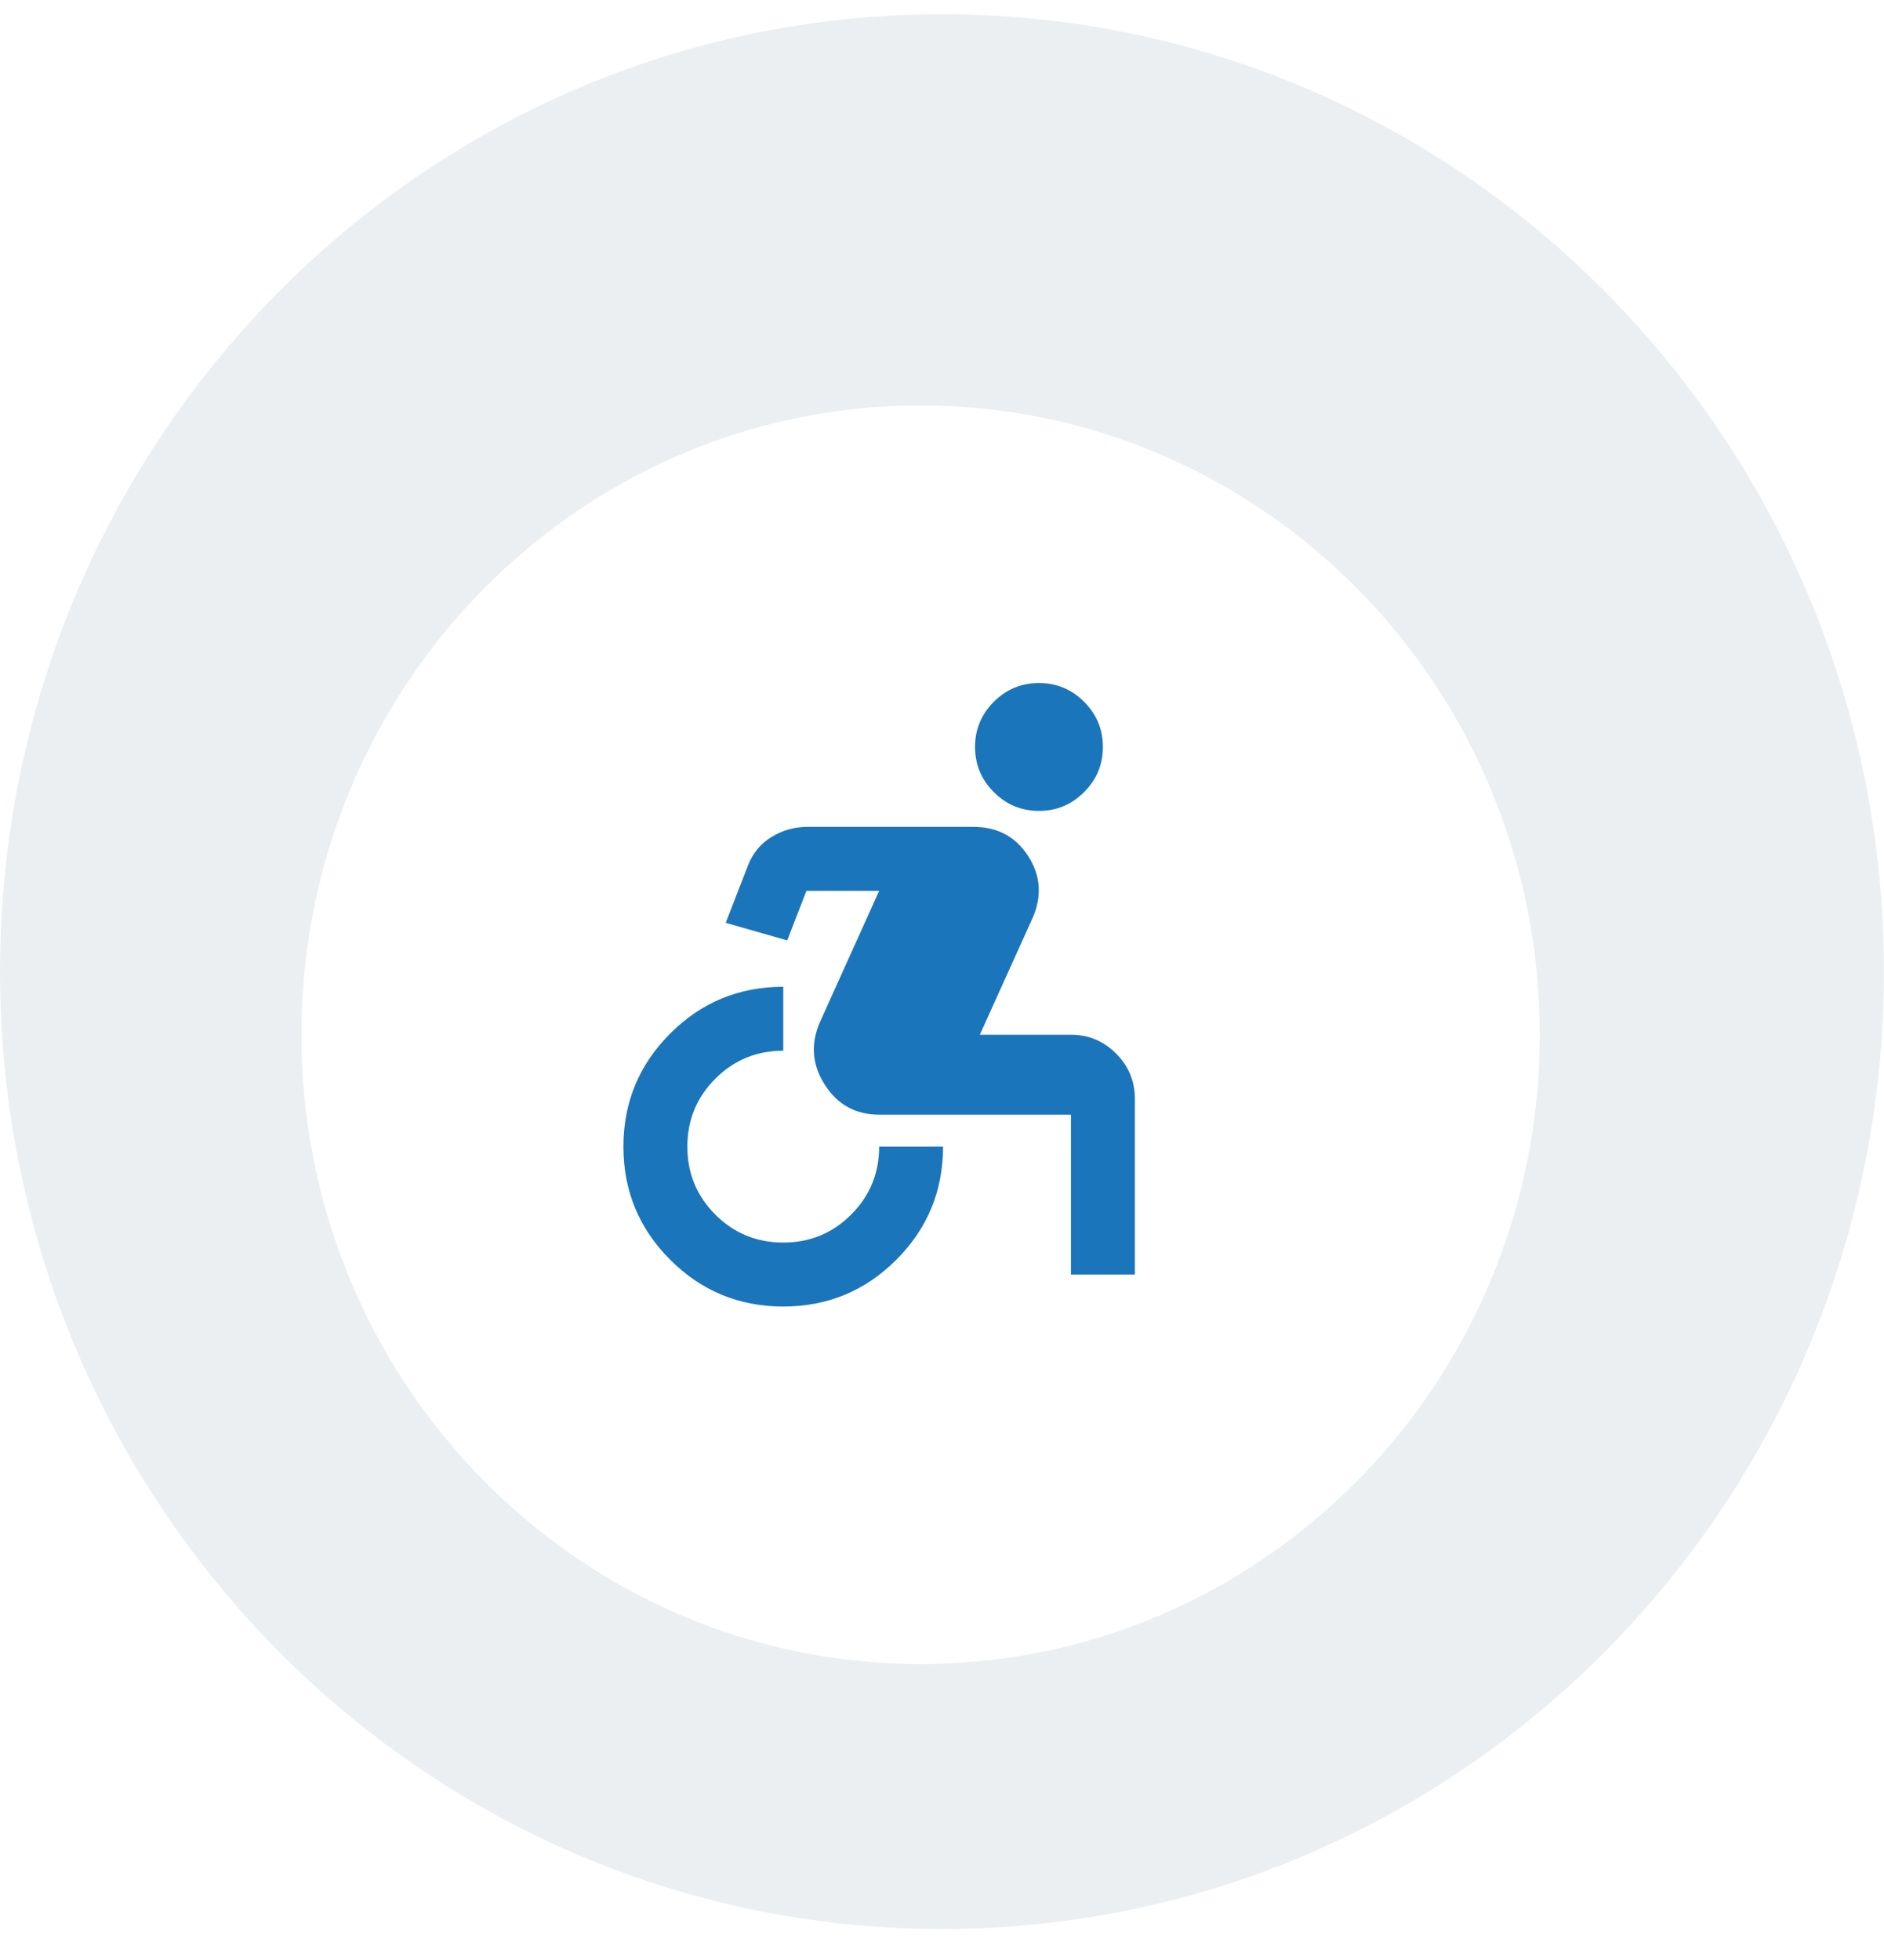
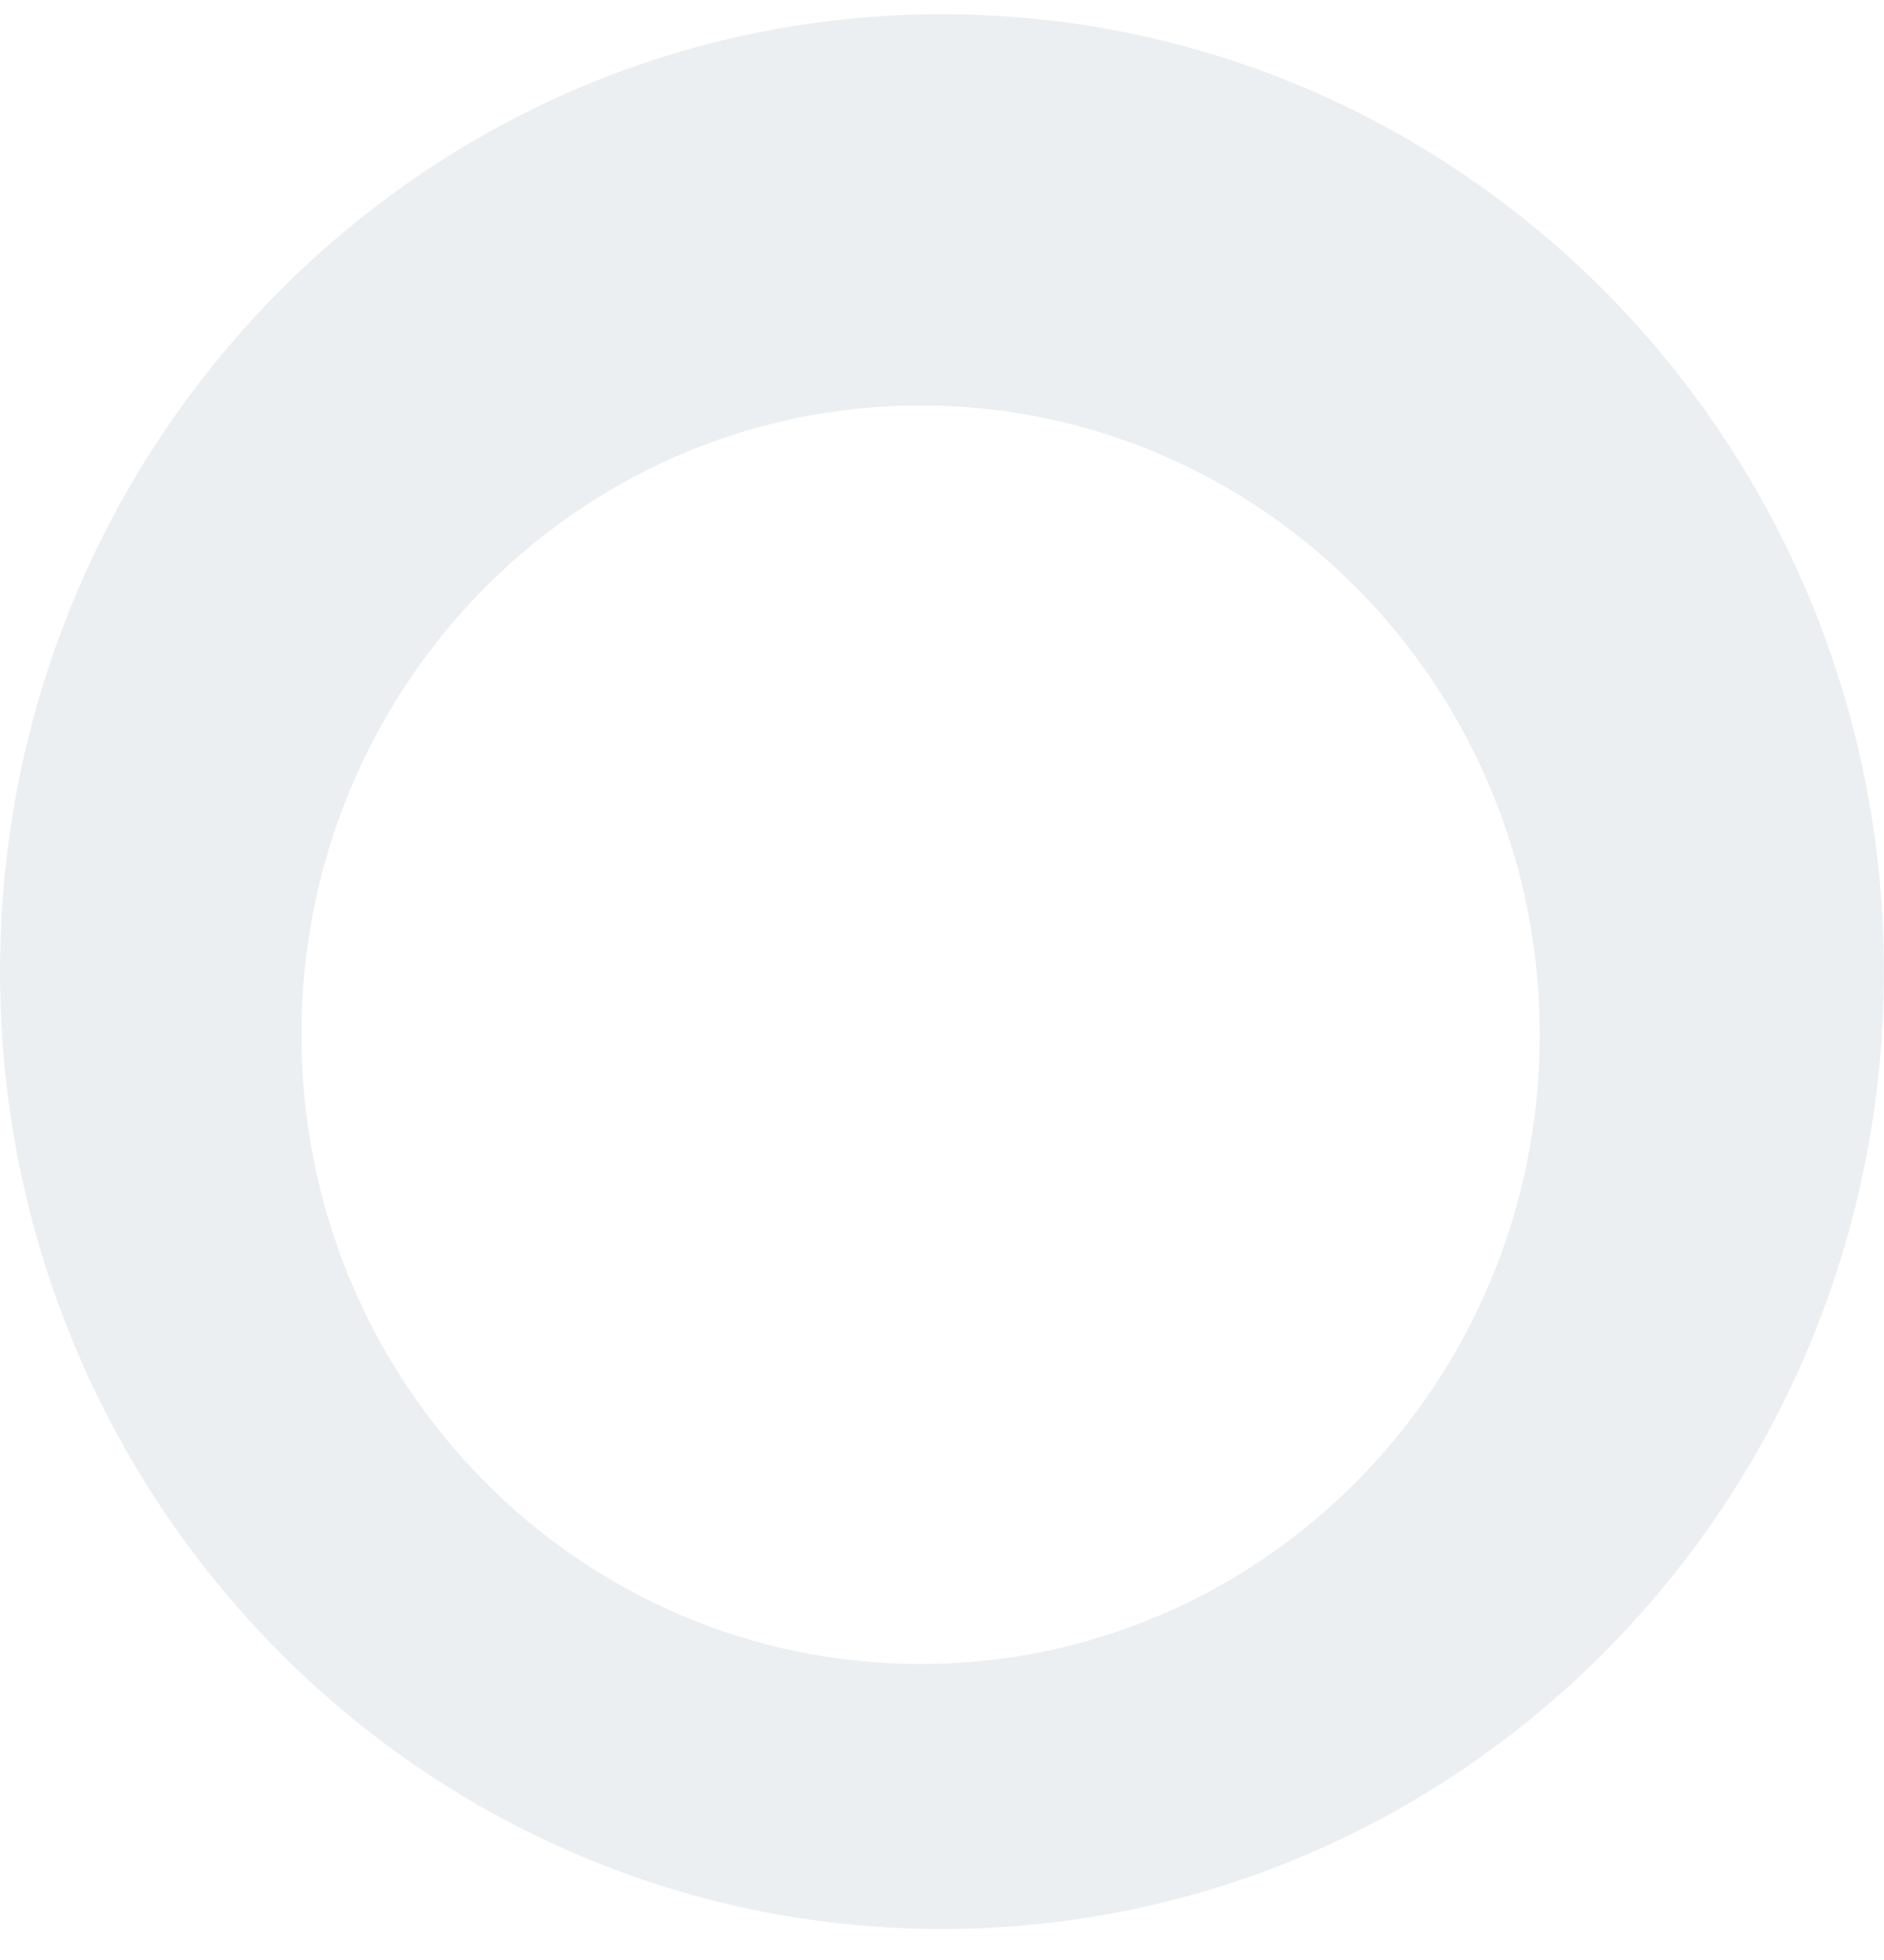
<svg xmlns="http://www.w3.org/2000/svg" width="50" height="52" viewBox="0 0 50 52" fill="none">
  <g style="mix-blend-mode:multiply">
    <path d="M24.999 51.178C38.806 51.178 49.998 39.806 49.998 25.778C49.998 11.75 38.806 0.377 24.999 0.377C11.193 0.377 0 11.75 0 25.778C0 39.806 11.193 51.178 24.999 51.178Z" fill="#ECEFF1" />
  </g>
  <g filter="url(#filter0_d_478_7633)">
    <path d="M24.431 42.39C33.506 42.39 40.863 34.916 40.863 25.695C40.863 16.475 33.506 9 24.431 9C15.357 9 8 16.475 8 25.695C8 34.916 15.357 42.39 24.431 42.39Z" fill="white" />
  </g>
  <mask id="mask0_478_7633" style="mask-type:alpha" maskUnits="userSpaceOnUse" x="14" y="16" width="21" height="21">
-     <rect x="14" y="16" width="20.36" height="20.36" fill="#D9D9D9" />
-   </mask>
+     </mask>
  <g mask="url(#mask0_478_7633)">
    <path d="M20.787 34.663C19.613 34.663 18.613 34.249 17.786 33.422C16.959 32.595 16.545 31.595 16.545 30.421C16.545 29.248 16.959 28.248 17.786 27.421C18.613 26.593 19.613 26.18 20.787 26.18V27.876C20.08 27.876 19.479 28.124 18.984 28.619C18.489 29.114 18.242 29.715 18.242 30.421C18.242 31.128 18.489 31.729 18.984 32.224C19.479 32.719 20.08 32.966 20.787 32.966C21.494 32.966 22.094 32.719 22.589 32.224C23.084 31.729 23.332 31.128 23.332 30.421H25.028C25.028 31.595 24.615 32.595 23.788 33.422C22.96 34.249 21.96 34.663 20.787 34.663ZM28.422 33.815V29.573H23.332C22.709 29.573 22.229 29.308 21.889 28.778C21.55 28.248 21.508 27.693 21.762 27.113L23.332 23.635H21.402L20.893 24.95L19.26 24.483L19.853 22.956C19.981 22.631 20.189 22.38 20.479 22.203C20.769 22.026 21.084 21.938 21.423 21.938H25.834C26.47 21.938 26.955 22.196 27.287 22.712C27.619 23.228 27.658 23.776 27.404 24.356L26.004 27.452H28.422C28.888 27.452 29.288 27.618 29.62 27.951C29.952 28.283 30.118 28.682 30.118 29.149V33.815H28.422ZM27.573 21.514C27.107 21.514 26.707 21.348 26.375 21.015C26.043 20.683 25.877 20.284 25.877 19.817C25.877 19.351 26.043 18.951 26.375 18.619C26.707 18.287 27.107 18.121 27.573 18.121C28.04 18.121 28.439 18.287 28.771 18.619C29.104 18.951 29.27 19.351 29.27 19.817C29.27 20.284 29.104 20.683 28.771 21.015C28.439 21.348 28.04 21.514 27.573 21.514Z" fill="#1B75BB" />
  </g>
  <defs>
    <filter id="filter0_d_478_7633" x="3.314" y="6.071" width="42.236" height="42.763" filterUnits="userSpaceOnUse" color-interpolation-filters="sRGB">
      <feFlood flood-opacity="0" result="BackgroundImageFix" />
      <feColorMatrix in="SourceAlpha" type="matrix" values="0 0 0 0 0 0 0 0 0 0 0 0 0 0 0 0 0 0 127 0" result="hardAlpha" />
      <feOffset dy="1.757" />
      <feGaussianBlur stdDeviation="2.343" />
      <feColorMatrix type="matrix" values="0 0 0 0 0.631 0 0 0 0 0.678 0 0 0 0 0.749 0 0 0 0.75 0" />
      <feBlend mode="normal" in2="BackgroundImageFix" result="effect1_dropShadow_478_7633" />
      <feBlend mode="normal" in="SourceGraphic" in2="effect1_dropShadow_478_7633" result="shape" />
    </filter>
  </defs>
</svg>